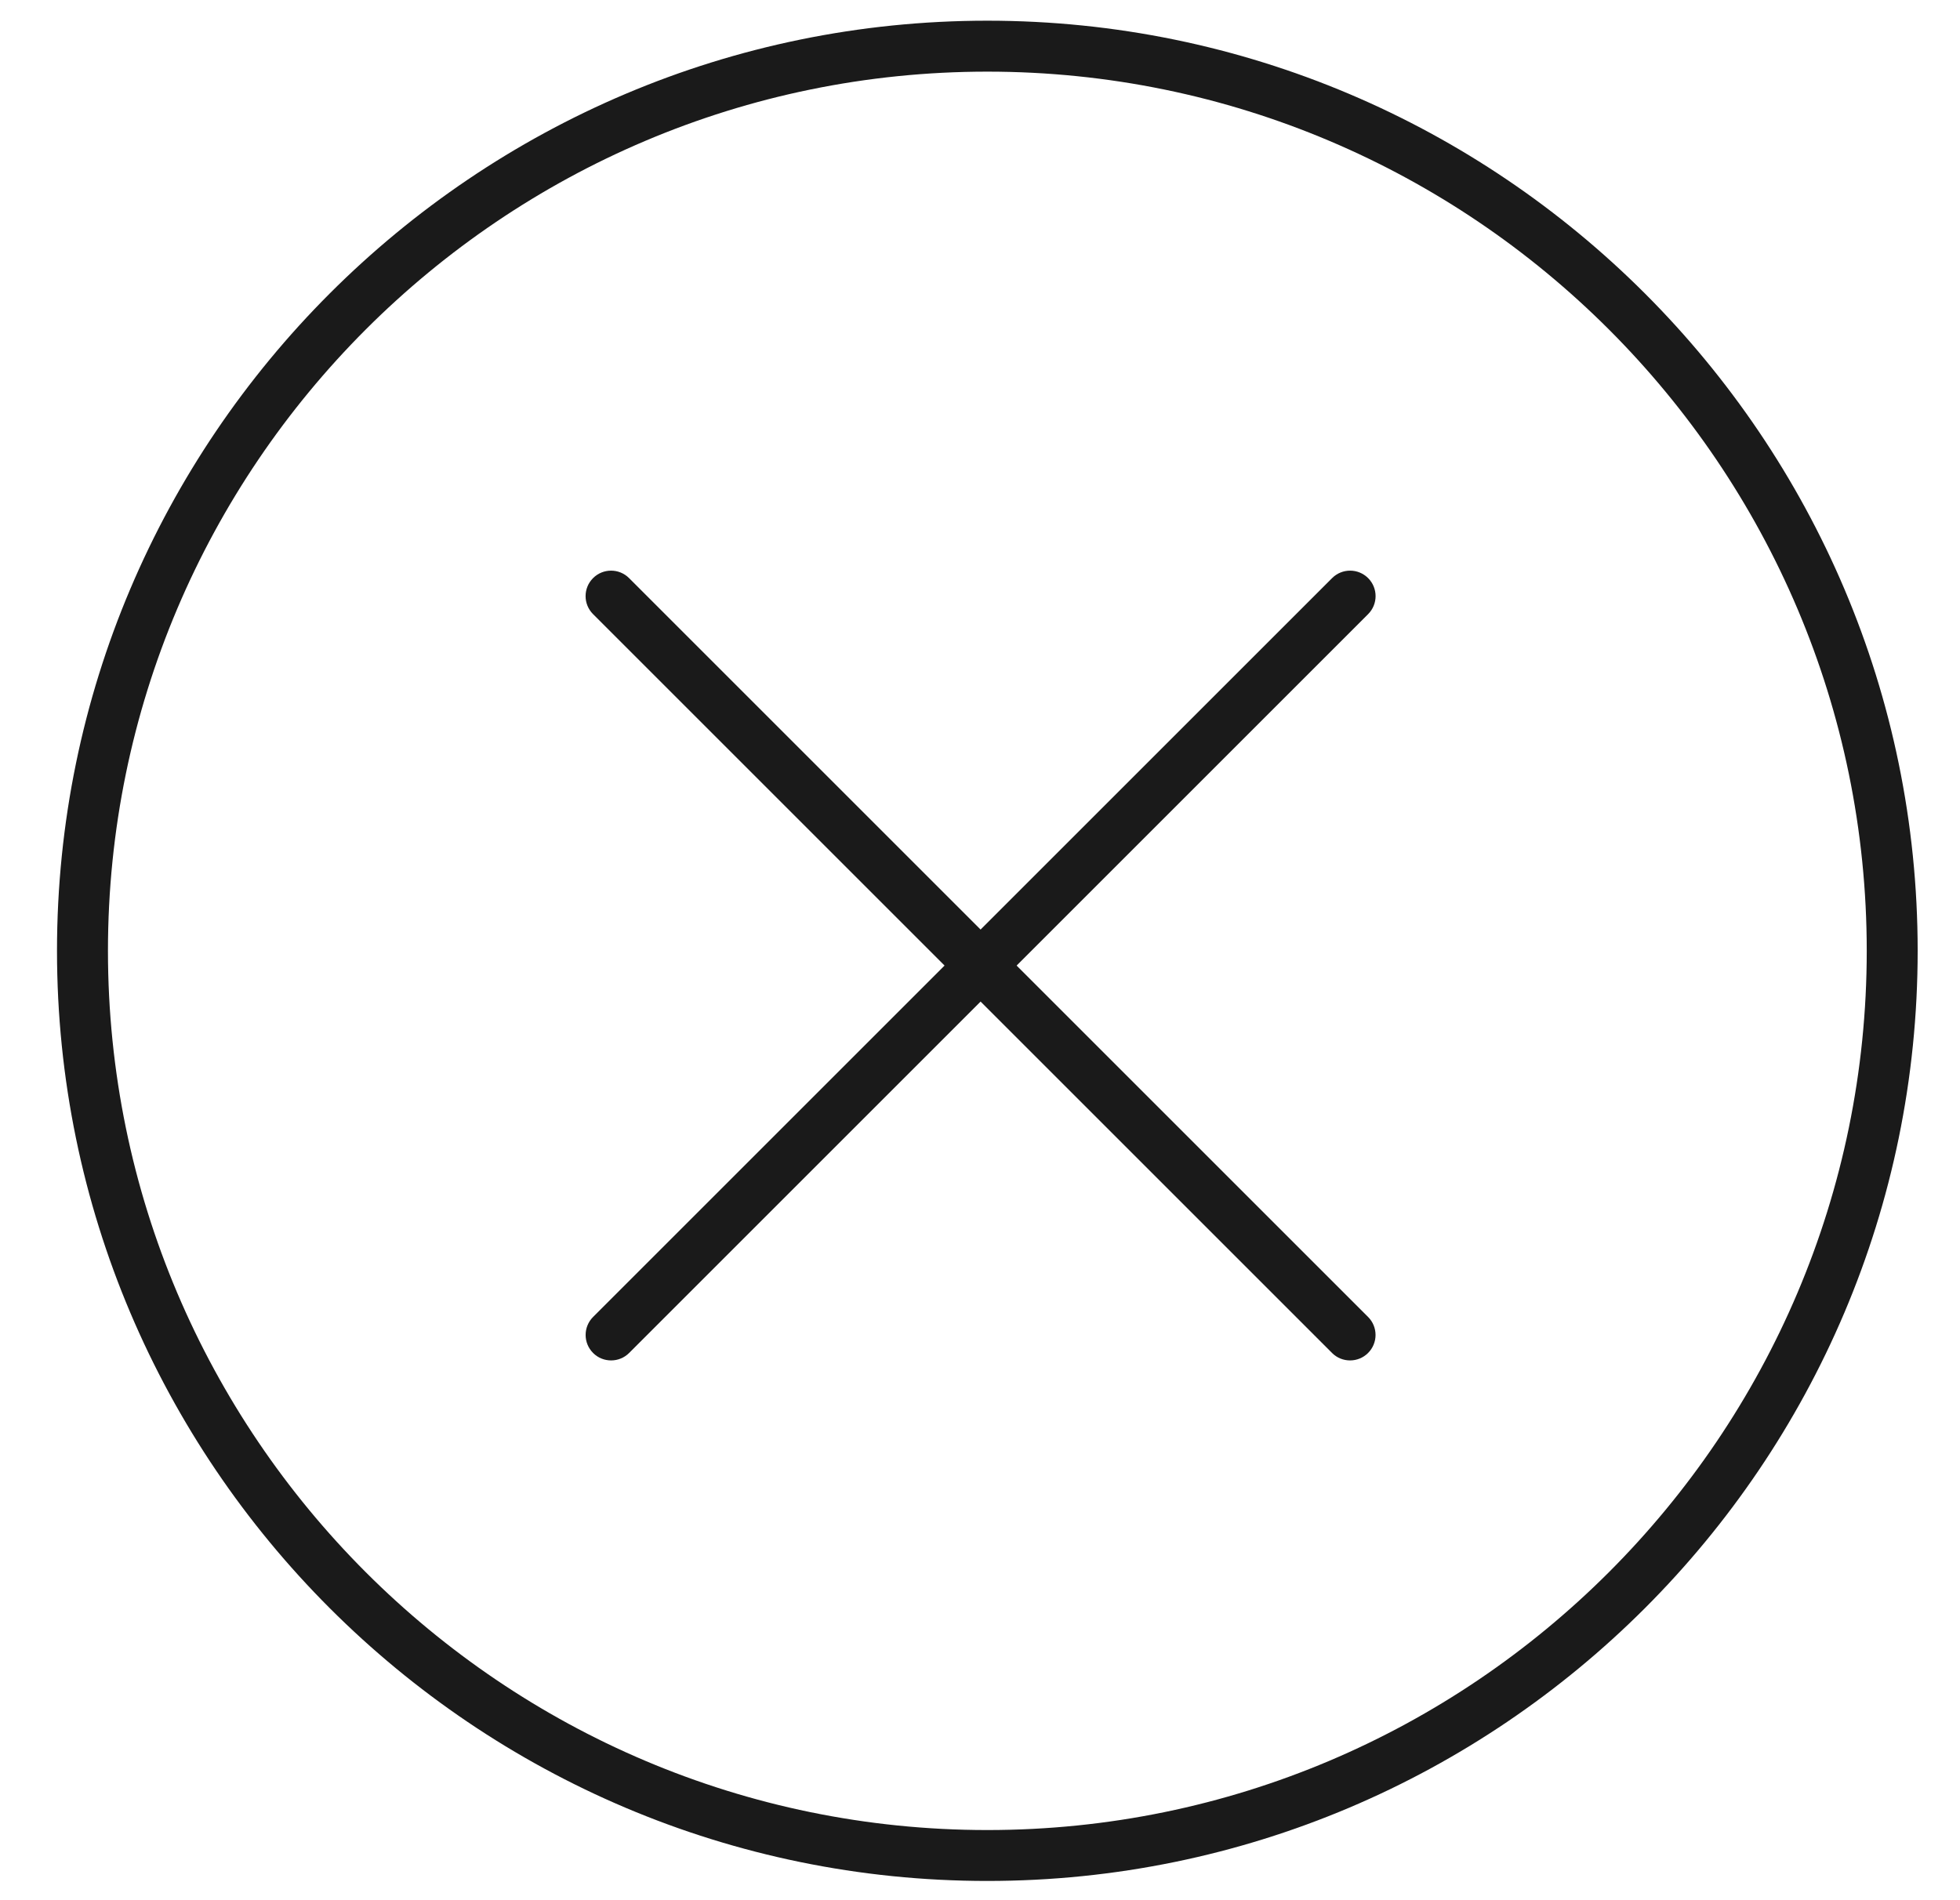
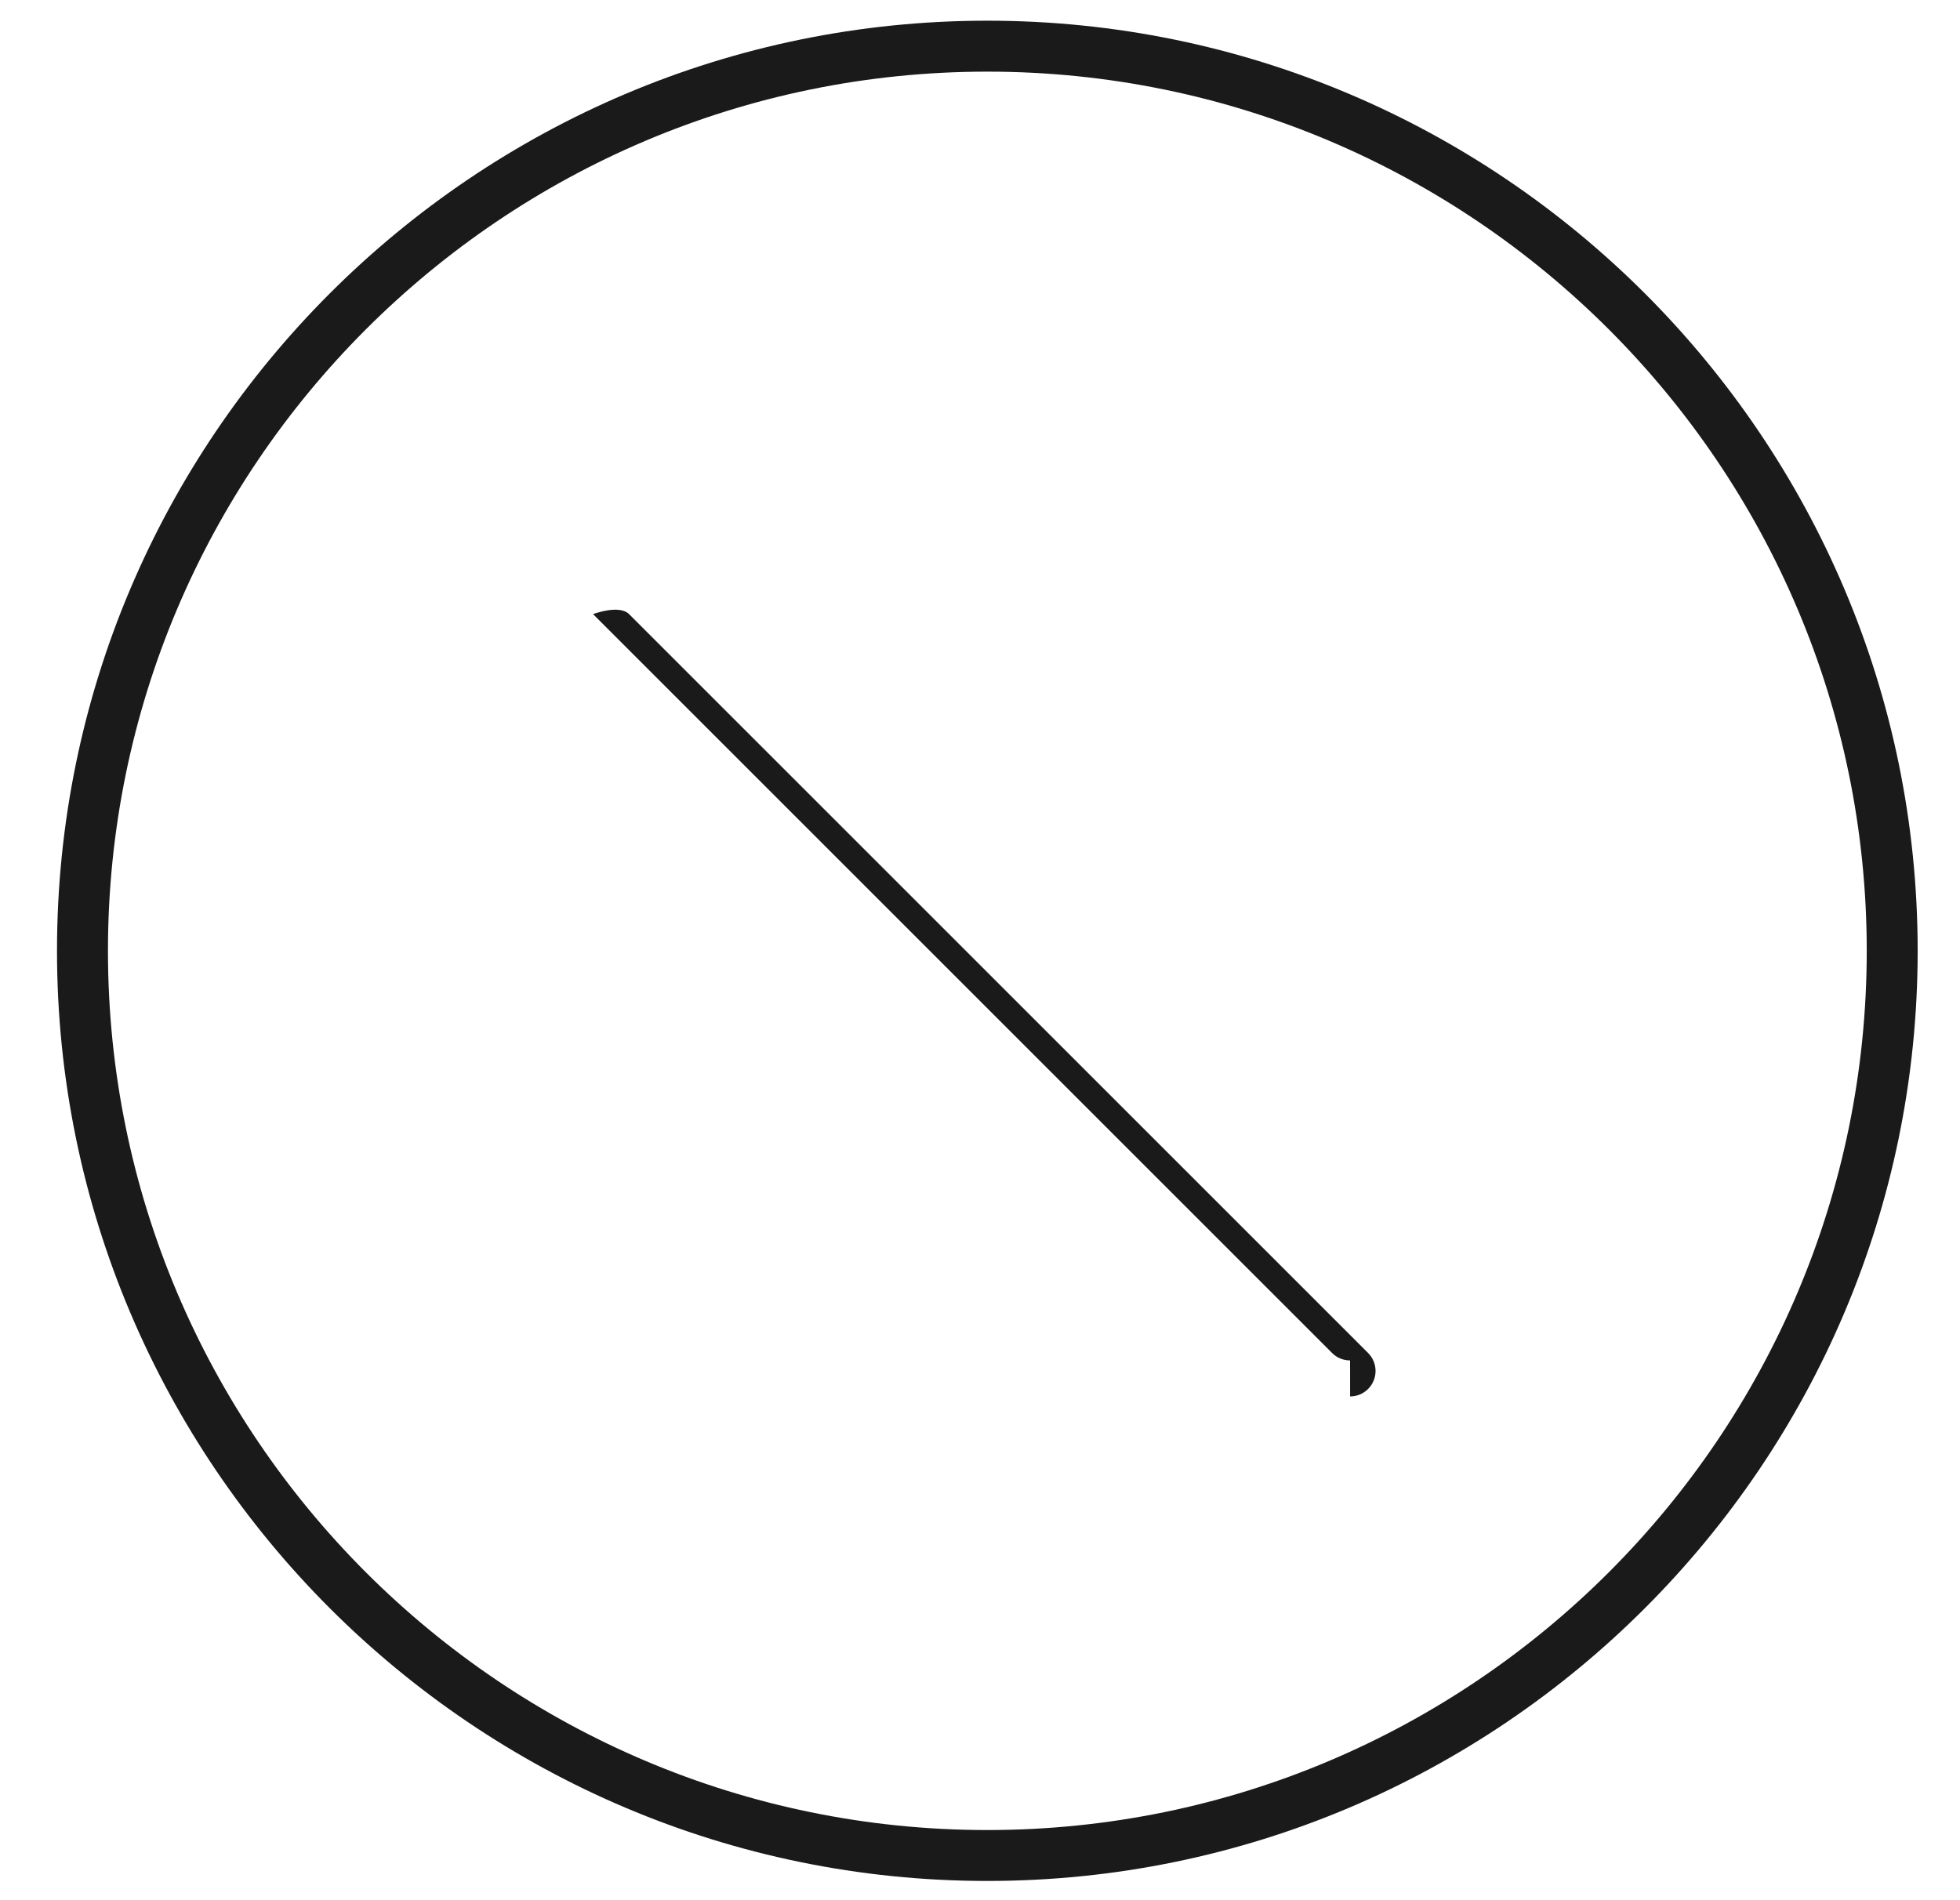
<svg xmlns="http://www.w3.org/2000/svg" id="Layer_1" version="1.1" viewBox="0 0 50 48.489">
  <defs>
    <style>
      .st0 {
        fill: #1a1a1a;
      }
    </style>
  </defs>
  <path class="st0" d="M25.187,47.994c-13.086,0-23.733-10.646-23.733-23.733S12.101.528,25.187.528s23.733,10.646,23.733,23.733-10.646,23.733-23.733,23.733ZM25.187,1.828C12.818,1.828,2.754,11.891,2.754,24.261s10.063,22.434,22.433,22.434,22.434-10.064,22.434-22.434S37.557,1.828,25.187,1.828Z" />
  <g>
-     <path class="st0" d="M34.44,34.712c-.167,0-.333-.063-.459-.19L15.129,15.67c-.254-.254-.254-.665,0-.919s.665-.254.919,0l18.852,18.852c.254.254.254.665,0,.919-.127.127-.293.19-.459.19Z" />
-     <path class="st0" d="M15.589,34.712c-.167,0-.333-.063-.459-.19-.254-.254-.254-.665,0-.919l18.852-18.852c.254-.254.665-.254.919,0s.254.665,0,.919l-18.852,18.852c-.127.127-.293.19-.459.19Z" />
+     <path class="st0" d="M34.44,34.712c-.167,0-.333-.063-.459-.19L15.129,15.67s.665-.254.919,0l18.852,18.852c.254.254.254.665,0,.919-.127.127-.293.19-.459.19Z" />
  </g>
</svg>